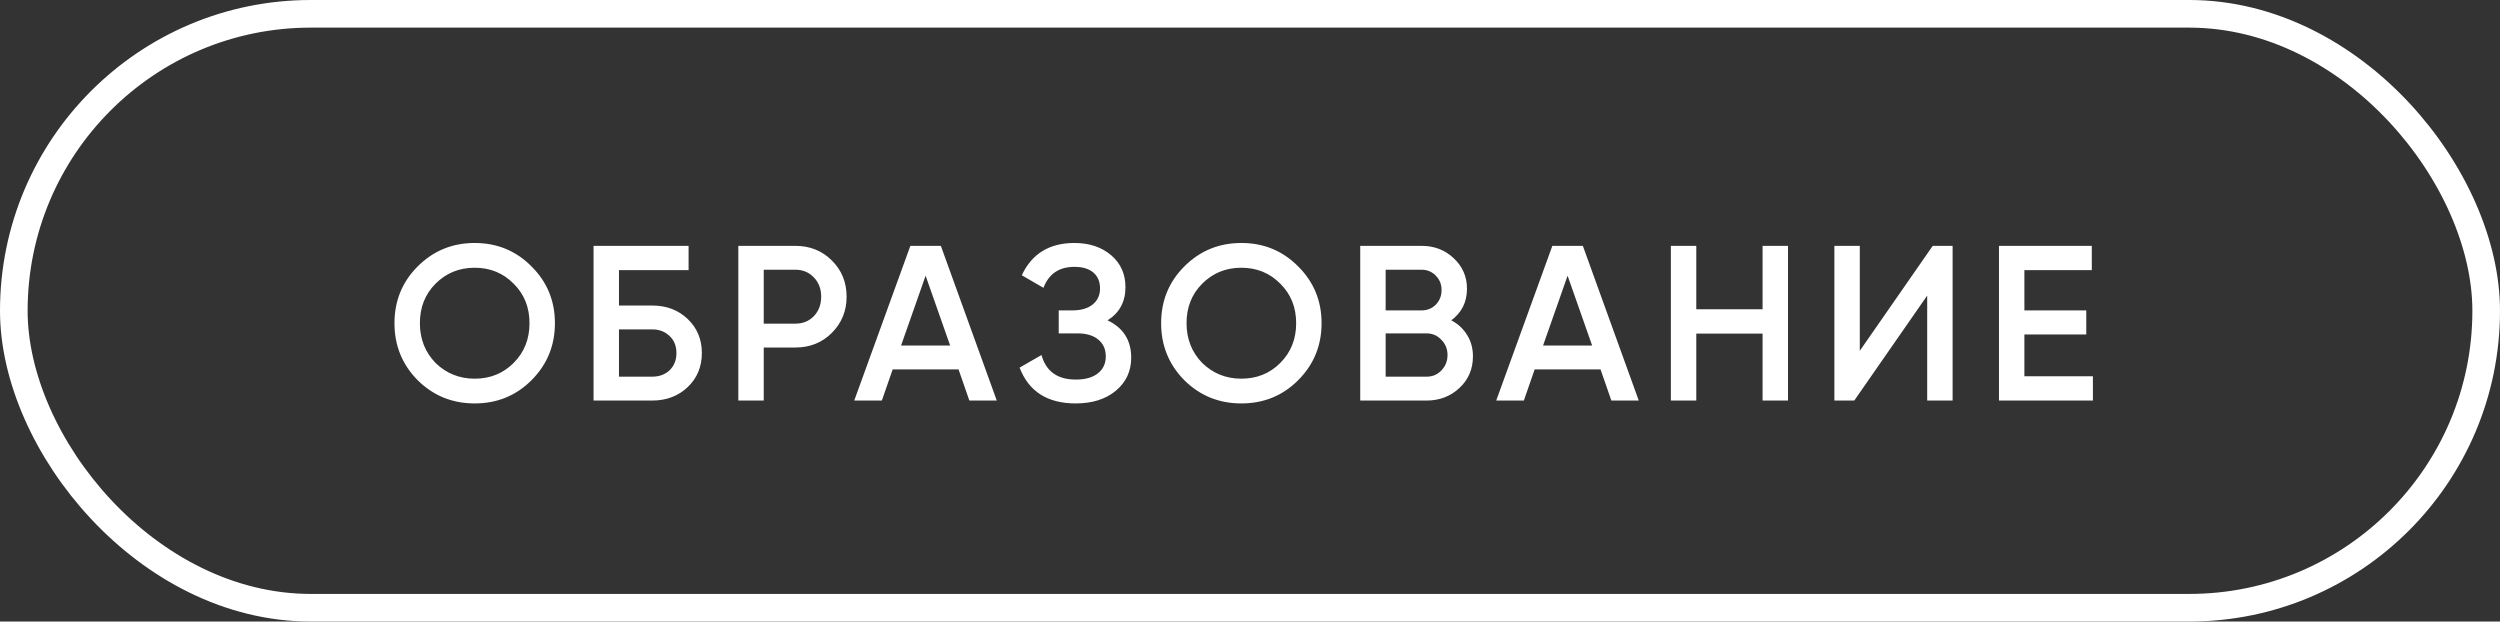
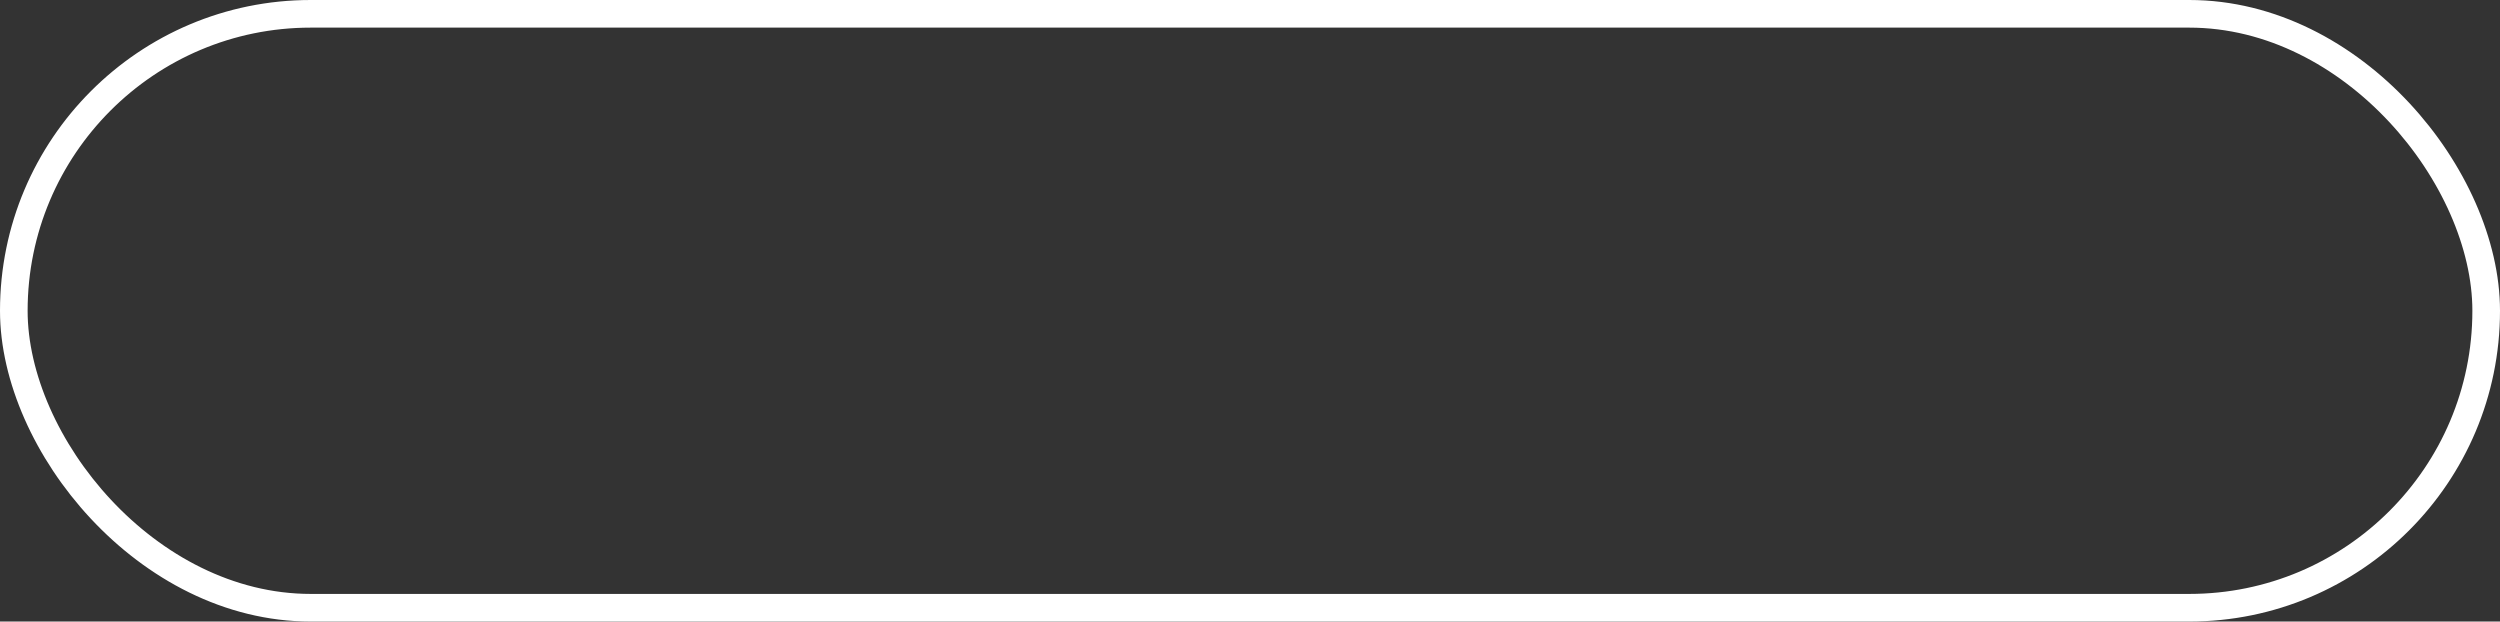
<svg xmlns="http://www.w3.org/2000/svg" width="181" height="45" viewBox="0 0 181 45" fill="none">
  <rect x="0" y="0" width="181" height="45" fill="#333333" stroke="none" />
  <rect x="1" y="1" width="179" height="43" rx="21.5" stroke="white" stroke-width="2" />
-   <path d="M38.48 27.528C37.36 28.648 35.989 29.208 34.368 29.208C32.747 29.208 31.371 28.648 30.24 27.528C29.12 26.397 28.56 25.021 28.56 23.4C28.56 21.779 29.12 20.408 30.24 19.288C31.371 18.157 32.747 17.592 34.368 17.592C35.989 17.592 37.36 18.157 38.48 19.288C39.611 20.408 40.176 21.779 40.176 23.4C40.176 25.021 39.611 26.397 38.48 27.528ZM31.536 26.28C32.315 27.037 33.259 27.416 34.368 27.416C35.488 27.416 36.427 27.037 37.184 26.28C37.952 25.512 38.336 24.552 38.336 23.4C38.336 22.248 37.952 21.293 37.184 20.536C36.427 19.768 35.488 19.384 34.368 19.384C33.248 19.384 32.304 19.768 31.536 20.536C30.779 21.293 30.4 22.248 30.4 23.4C30.4 24.541 30.779 25.501 31.536 26.28ZM44.814 22.12H47.214C48.249 22.12 49.108 22.445 49.79 23.096C50.473 23.747 50.814 24.568 50.814 25.56C50.814 26.552 50.473 27.373 49.79 28.024C49.108 28.675 48.249 29 47.214 29H42.974V17.8H49.854V19.56H44.814V22.12ZM44.814 27.272H47.214C47.726 27.272 48.148 27.117 48.478 26.808C48.809 26.488 48.974 26.072 48.974 25.56C48.974 25.048 48.809 24.637 48.478 24.328C48.148 24.008 47.726 23.848 47.214 23.848H44.814V27.272ZM53.454 17.8H57.582C58.638 17.8 59.518 18.152 60.222 18.856C60.936 19.56 61.294 20.435 61.294 21.48C61.294 22.515 60.936 23.389 60.222 24.104C59.518 24.808 58.638 25.16 57.582 25.16H55.294V29H53.454V17.8ZM55.294 23.432H57.582C58.126 23.432 58.574 23.251 58.926 22.888C59.278 22.515 59.454 22.045 59.454 21.48C59.454 20.915 59.278 20.451 58.926 20.088C58.574 19.715 58.126 19.528 57.582 19.528H55.294V23.432ZM72.166 29H70.182L69.398 26.744H64.63L63.846 29H61.846L65.91 17.8H68.118L72.166 29ZM67.014 19.96L65.238 25.016H68.79L67.014 19.96ZM80.187 23.192C81.328 23.736 81.899 24.637 81.899 25.896C81.899 26.877 81.525 27.677 80.779 28.296C80.043 28.904 79.077 29.208 77.883 29.208C75.835 29.208 74.48 28.344 73.819 26.616L75.403 25.704C75.733 26.888 76.56 27.48 77.883 27.48C78.576 27.48 79.109 27.331 79.483 27.032C79.867 26.733 80.059 26.323 80.059 25.8C80.059 25.288 79.877 24.883 79.515 24.584C79.152 24.285 78.651 24.136 78.011 24.136H76.651V22.472H77.643C78.272 22.472 78.763 22.328 79.115 22.04C79.467 21.752 79.643 21.368 79.643 20.888C79.643 20.397 79.483 20.013 79.163 19.736C78.843 19.459 78.384 19.32 77.787 19.32C76.677 19.32 75.931 19.827 75.547 20.84L73.979 19.928C74.704 18.371 75.973 17.592 77.787 17.592C78.875 17.592 79.765 17.891 80.459 18.488C81.141 19.075 81.483 19.843 81.483 20.792C81.483 21.848 81.051 22.648 80.187 23.192ZM93.986 27.528C92.866 28.648 91.496 29.208 89.874 29.208C88.253 29.208 86.877 28.648 85.746 27.528C84.626 26.397 84.066 25.021 84.066 23.4C84.066 21.779 84.626 20.408 85.746 19.288C86.877 18.157 88.253 17.592 89.874 17.592C91.496 17.592 92.866 18.157 93.986 19.288C95.117 20.408 95.682 21.779 95.682 23.4C95.682 25.021 95.117 26.397 93.986 27.528ZM87.042 26.28C87.821 27.037 88.765 27.416 89.874 27.416C90.994 27.416 91.933 27.037 92.69 26.28C93.458 25.512 93.842 24.552 93.842 23.4C93.842 22.248 93.458 21.293 92.69 20.536C91.933 19.768 90.994 19.384 89.874 19.384C88.754 19.384 87.81 19.768 87.042 20.536C86.285 21.293 85.906 22.248 85.906 23.4C85.906 24.541 86.285 25.501 87.042 26.28ZM105.073 23.192C105.563 23.448 105.947 23.805 106.225 24.264C106.502 24.712 106.641 25.224 106.641 25.8C106.641 26.717 106.315 27.48 105.665 28.088C105.014 28.696 104.219 29 103.281 29H98.481V17.8H102.929C103.846 17.8 104.619 18.099 105.249 18.696C105.889 19.293 106.209 20.029 106.209 20.904C106.209 21.864 105.83 22.627 105.073 23.192ZM102.929 19.528H100.321V22.472H102.929C103.334 22.472 103.675 22.333 103.953 22.056C104.23 21.768 104.369 21.416 104.369 21C104.369 20.584 104.23 20.237 103.953 19.96C103.675 19.672 103.334 19.528 102.929 19.528ZM100.321 27.272H103.281C103.707 27.272 104.065 27.123 104.353 26.824C104.651 26.515 104.801 26.141 104.801 25.704C104.801 25.267 104.651 24.899 104.353 24.6C104.065 24.291 103.707 24.136 103.281 24.136H100.321V27.272ZM118.646 29H116.662L115.878 26.744H111.11L110.326 29H108.326L112.39 17.8H114.598L118.646 29ZM113.494 19.96L111.718 25.016H115.27L113.494 19.96ZM127.611 22.392V17.8H129.451V29H127.611V24.152H122.811V29H120.971V17.8H122.811V22.392H127.611ZM141.369 29H139.529V21.4L134.249 29H132.809V17.8H134.649V25.4L139.929 17.8H141.369V29ZM146.566 24.216V27.24H151.526V29H144.726V17.8H151.446V19.56H146.566V22.472H151.046V24.216H146.566Z" fill="white" />
</svg>